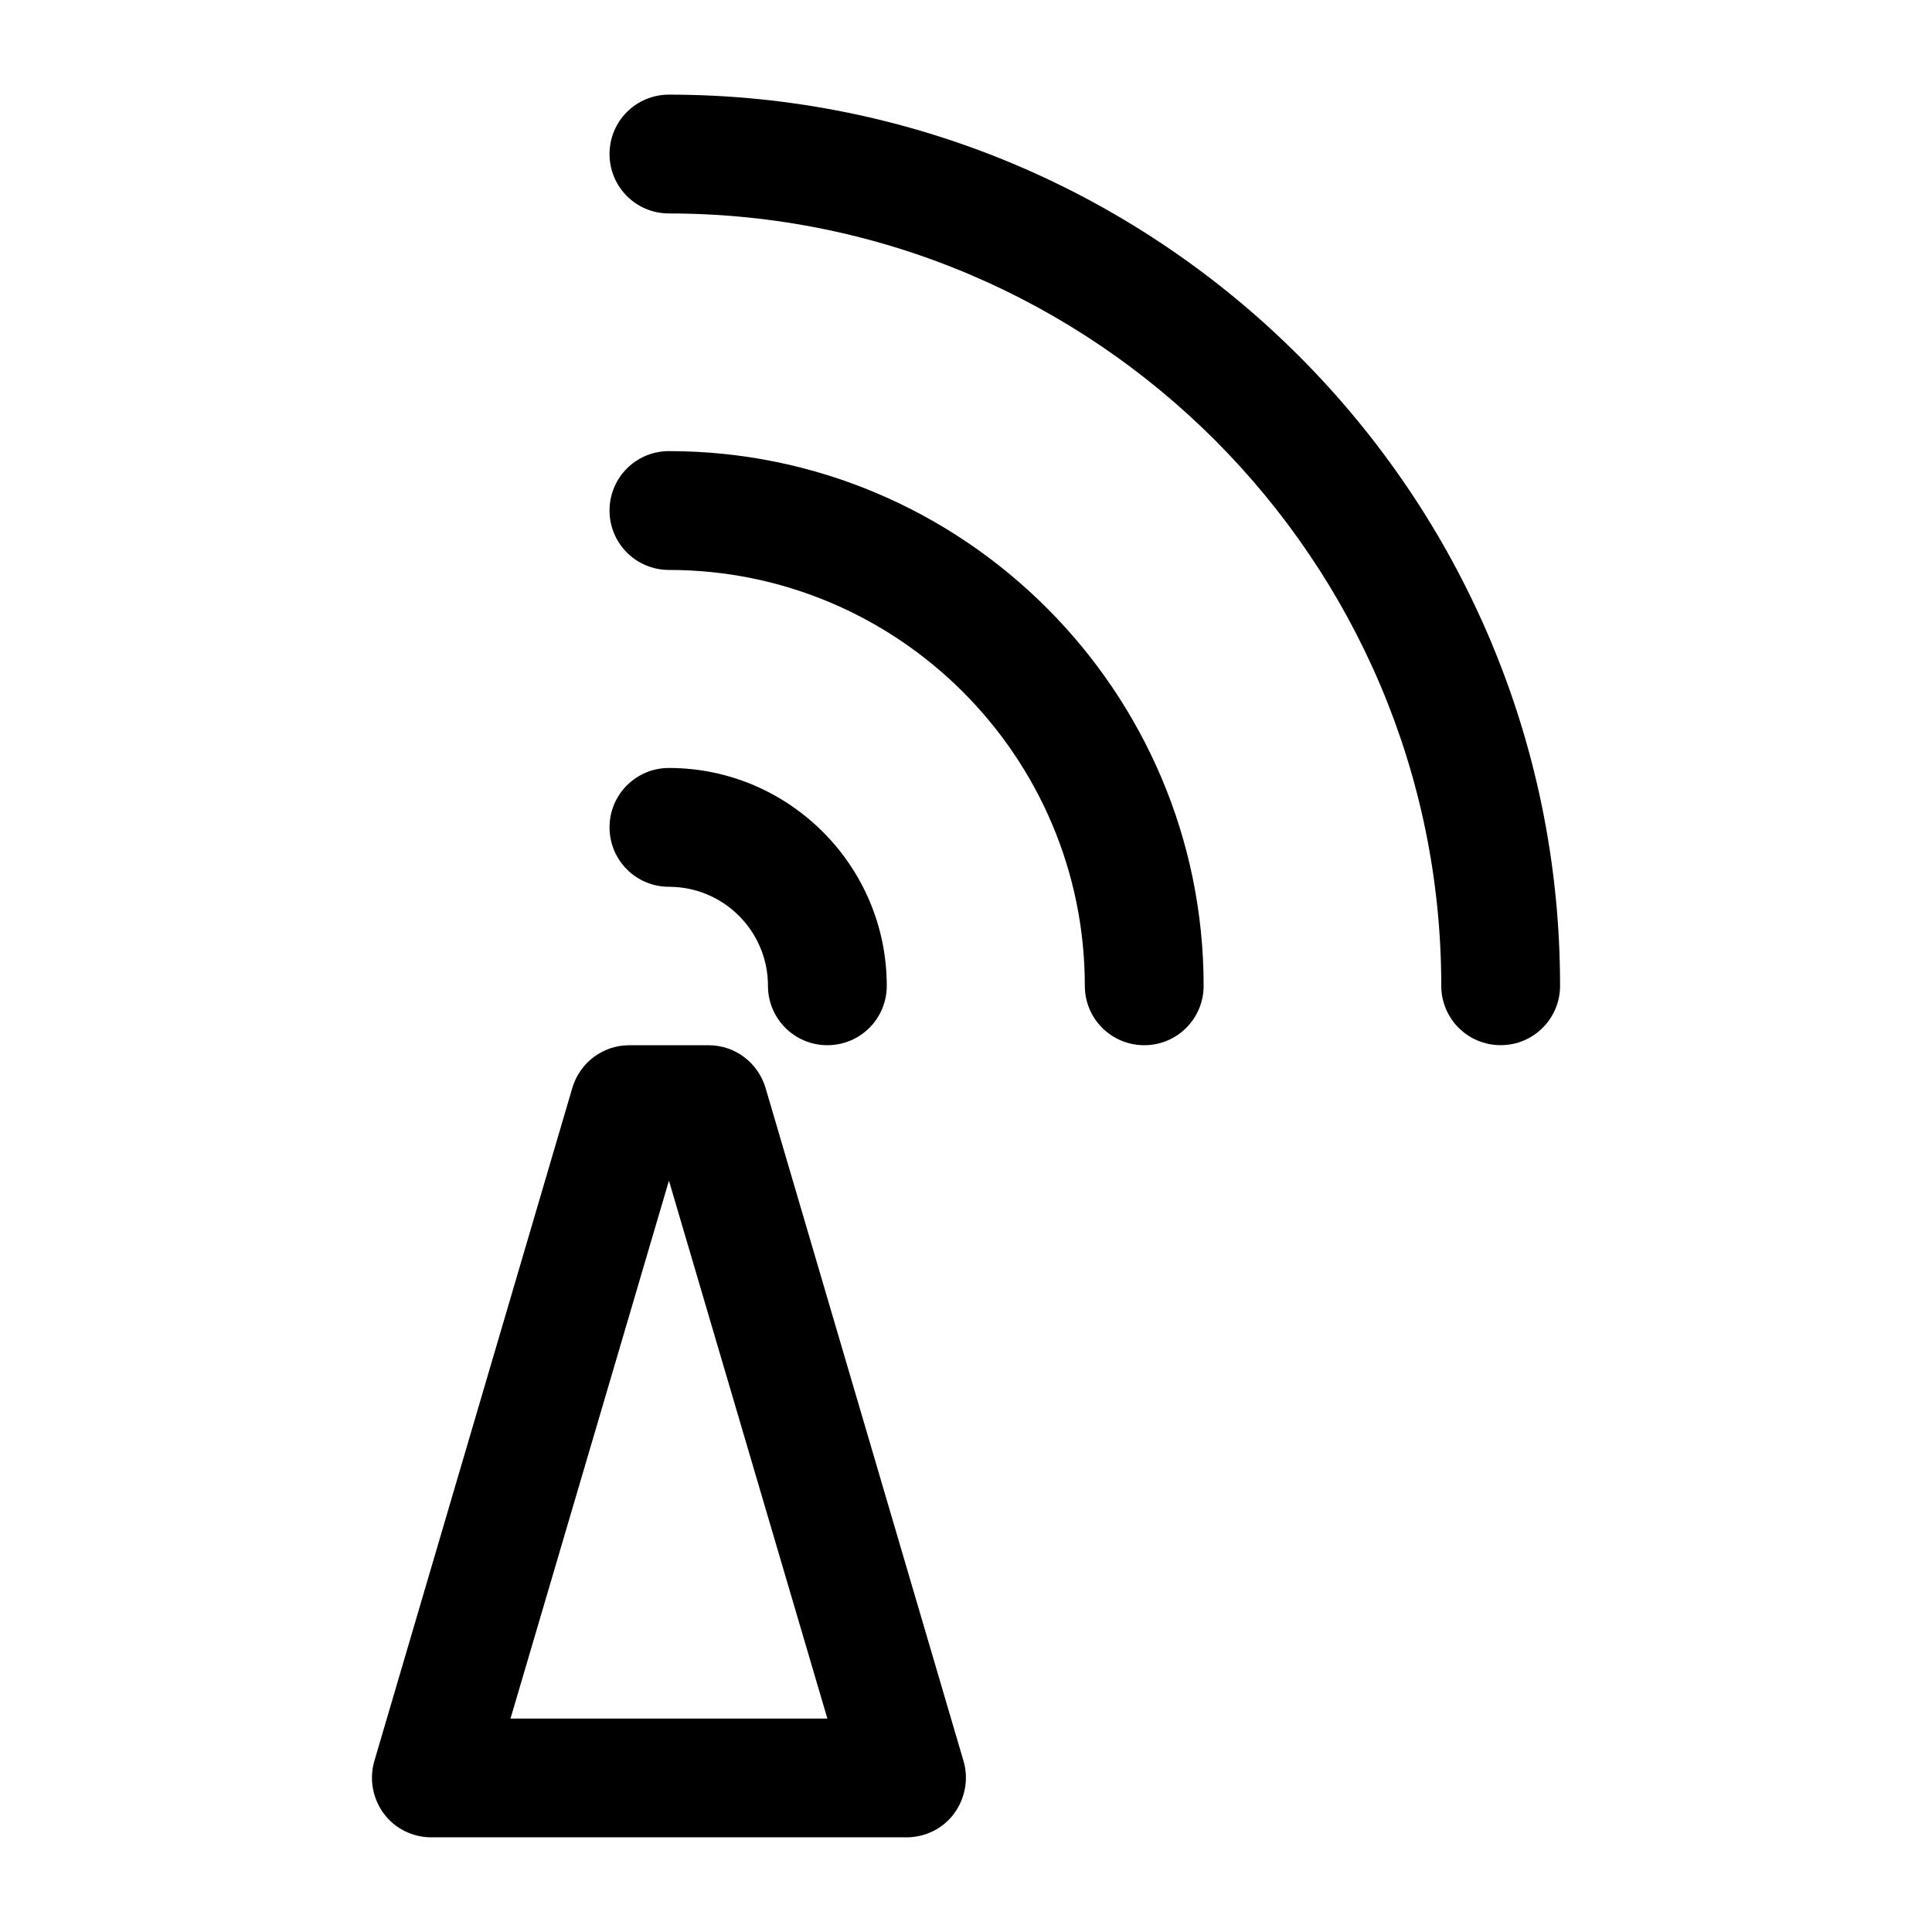
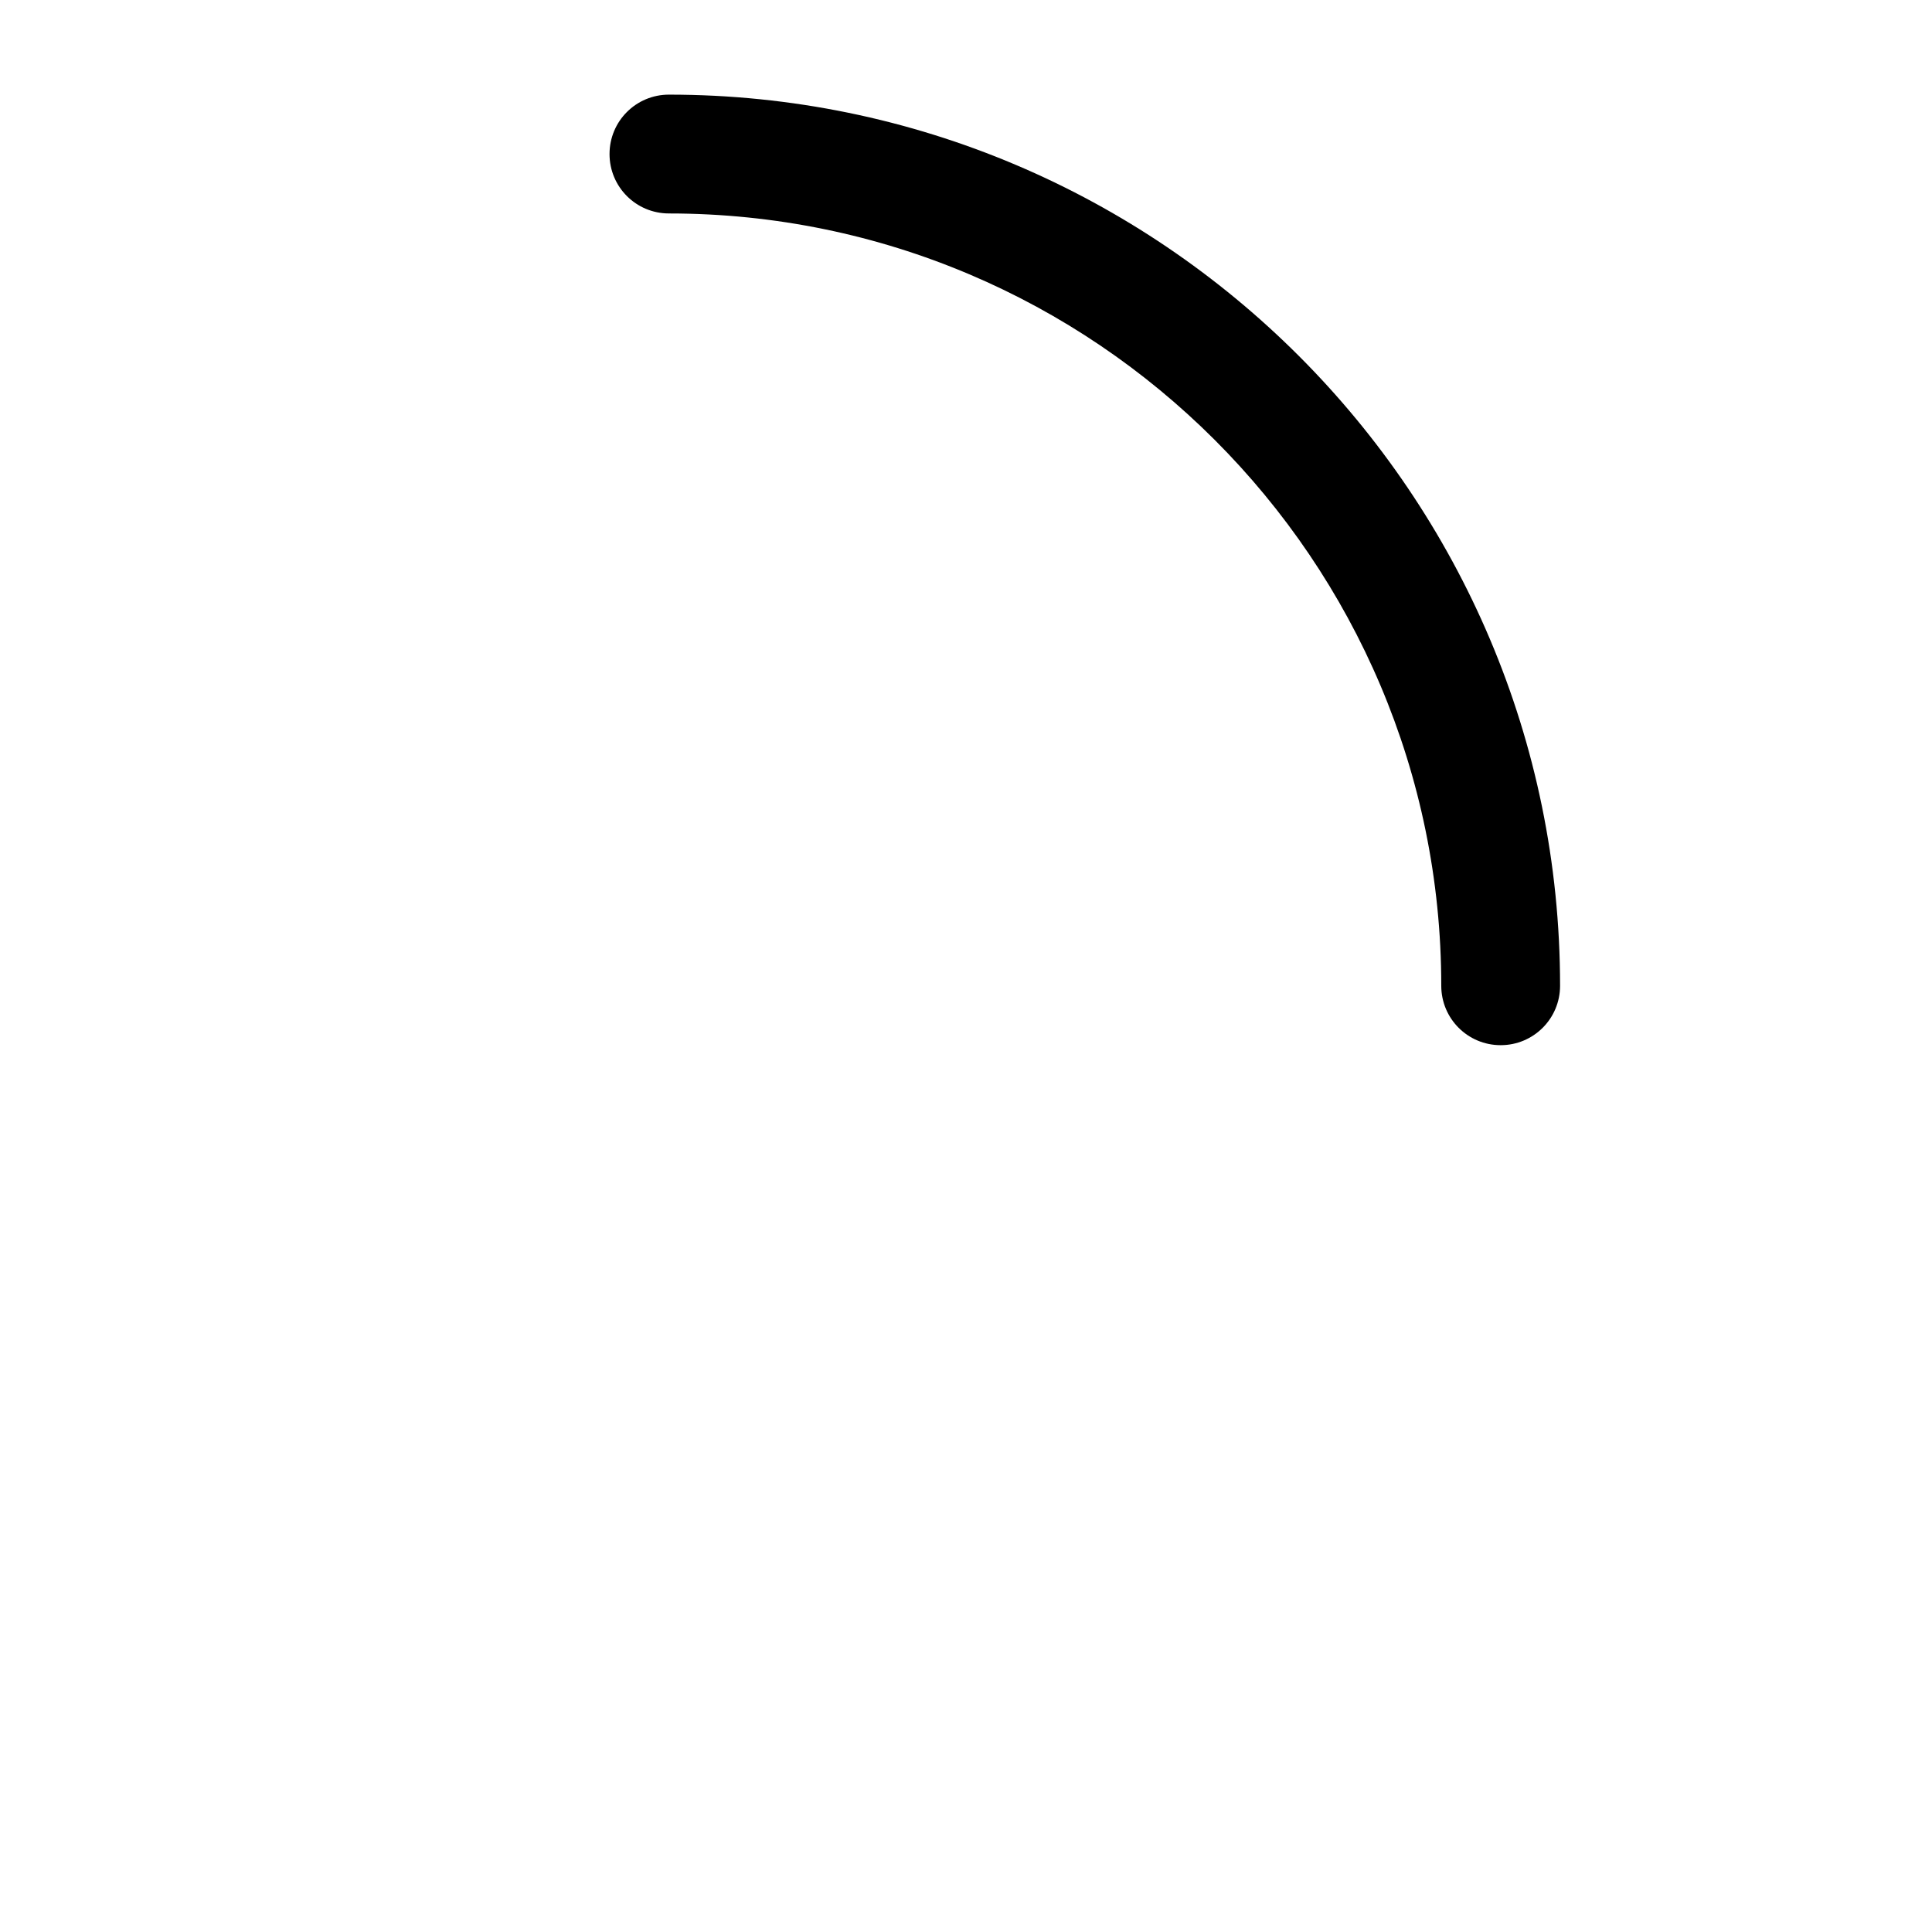
<svg xmlns="http://www.w3.org/2000/svg" fill="#000000" width="800px" height="800px" version="1.1" viewBox="144 144 512 512">
  <g>
    <path d="m321.28 200.57c112.83 0 204.67 91.84 204.67 204.67 0 8.711 7.031 15.742 15.742 15.742 8.711 0 15.742-7.031 15.742-15.742 0.004-130.25-105.9-236.16-236.16-236.16-8.711 0-15.742 7.031-15.742 15.742 0 8.715 7.031 15.746 15.742 15.746z" />
-     <path d="m321.28 295.04c60.773 0 110.21 49.434 110.21 110.21 0 8.711 7.031 15.742 15.742 15.742 8.711 0 15.742-7.031 15.742-15.742 0.004-78.09-63.605-141.7-141.7-141.7-8.711 0-15.742 7.031-15.742 15.742 0 8.711 7.031 15.746 15.742 15.746z" />
-     <path d="m321.28 379.01c14.484 0 26.238 11.754 26.238 26.238 0 8.711 7.031 15.742 15.742 15.742 8.711 0 15.742-7.031 15.742-15.742 0-31.805-25.926-57.727-57.727-57.727-8.711 0-15.742 7.031-15.742 15.742 0.004 8.711 7.035 15.746 15.746 15.746z" />
-     <path d="m258.3 630.91h125.95c4.934 0 9.656-2.309 12.594-6.297s3.883-9.133 2.519-13.855l-52.48-178.43c-1.992-6.715-8.078-11.332-15.113-11.332h-20.992c-7.031 0-13.121 4.617-15.113 11.336l-52.48 178.43c-1.363 4.723-0.418 9.867 2.519 13.855 2.938 3.984 7.66 6.293 12.594 6.293zm62.977-174.02 41.984 142.54h-83.969z" />
  </g>
</svg>